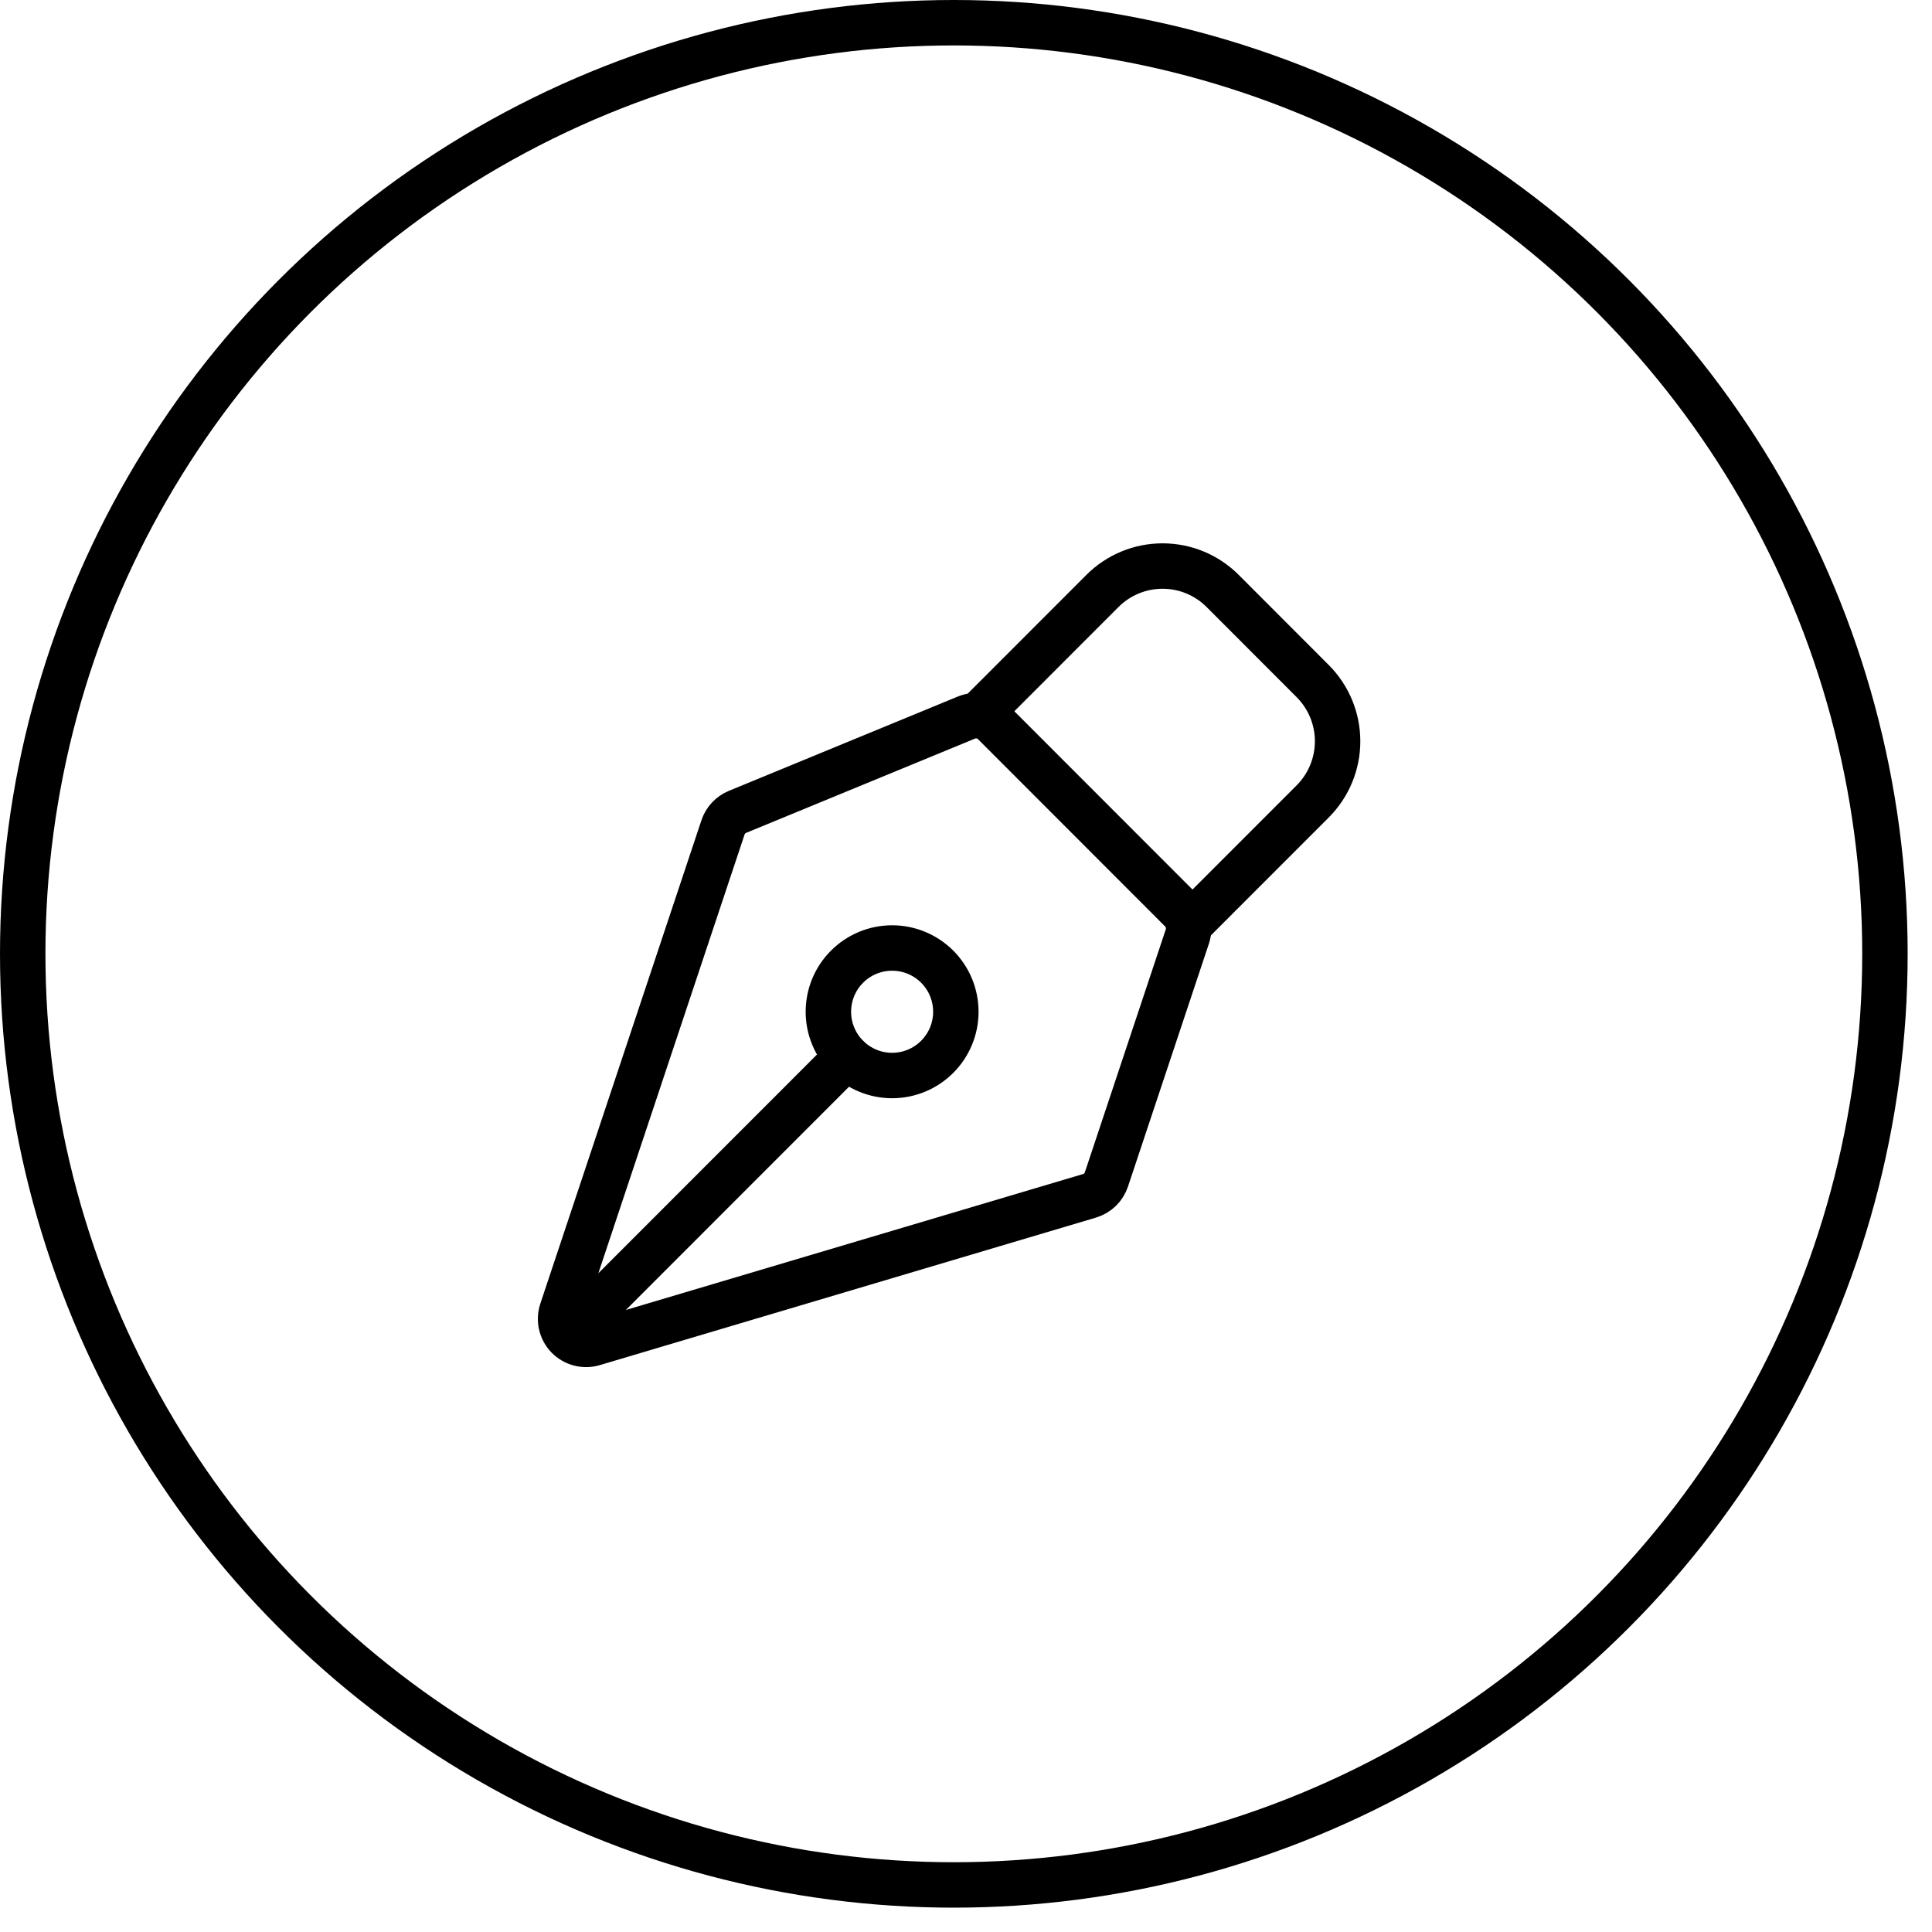
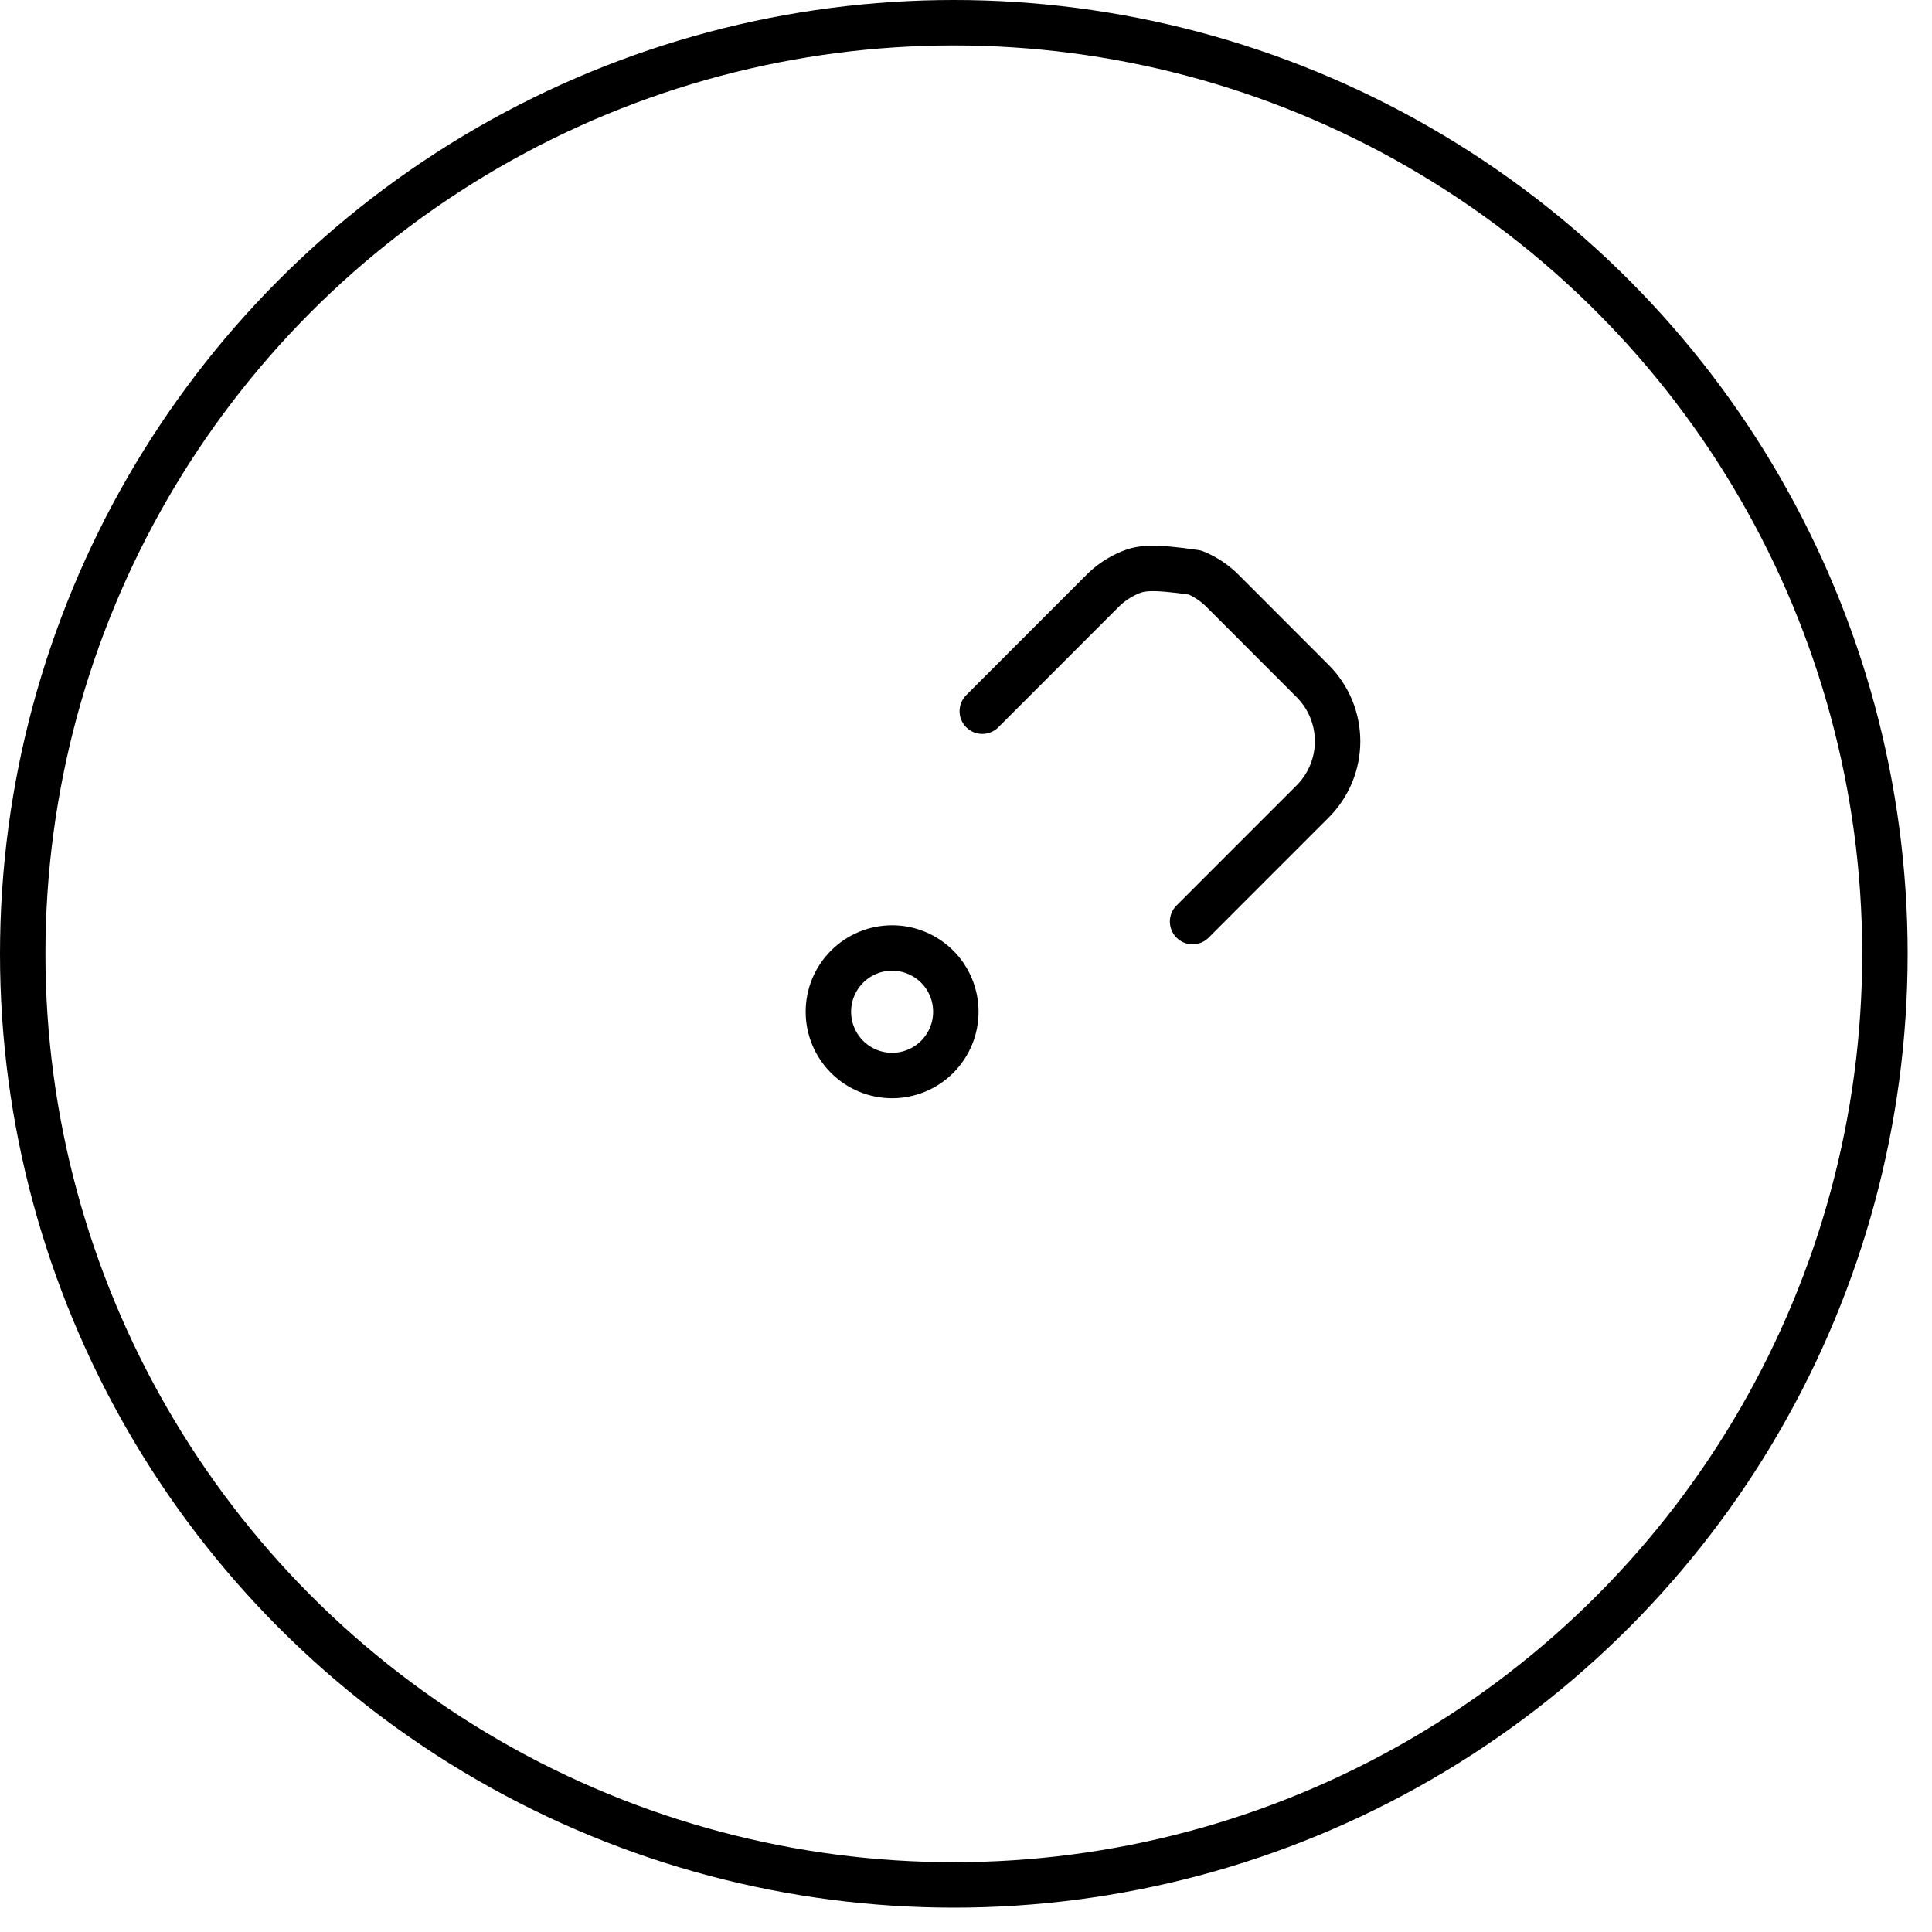
<svg xmlns="http://www.w3.org/2000/svg" width="70" height="70" viewBox="0 0 70 70" fill="none">
  <circle cx="34.559" cy="34.559" r="33.736" stroke="black" stroke-width="1.646" />
-   <path d="M20.886 48.09L30.683 38.289M43.02 33.931L40.088 42.732C40.041 42.873 39.961 43.001 39.854 43.105C39.747 43.208 39.617 43.284 39.475 43.327L21.497 48.672C21.335 48.72 21.163 48.723 21 48.68C20.836 48.637 20.688 48.55 20.57 48.429C20.453 48.307 20.371 48.156 20.334 47.991C20.296 47.826 20.305 47.654 20.358 47.494L26.196 29.978C26.237 29.852 26.306 29.736 26.396 29.64C26.486 29.543 26.597 29.466 26.719 29.416L35.012 26C35.181 25.93 35.366 25.912 35.545 25.948C35.724 25.983 35.888 26.071 36.017 26.2L42.797 32.985C42.918 33.107 43.003 33.259 43.043 33.426C43.082 33.593 43.074 33.768 43.02 33.931Z" stroke="black" stroke-width="1.646" stroke-linecap="round" stroke-linejoin="round" />
-   <path d="M43.209 33.391L47.563 29.035C48.14 28.457 48.464 27.674 48.464 26.857C48.464 26.04 48.14 25.257 47.563 24.679L44.299 21.411C44.013 21.125 43.674 20.898 43.3 20.743C42.926 20.588 42.526 20.509 42.122 20.509C41.717 20.509 41.317 20.588 40.943 20.743C40.569 20.898 40.23 21.125 39.944 21.411L35.59 25.768M33.956 35.024C33.741 34.809 33.486 34.639 33.206 34.523C32.926 34.407 32.626 34.347 32.322 34.348C32.019 34.348 31.719 34.407 31.439 34.524C31.159 34.64 30.904 34.81 30.69 35.025C30.475 35.239 30.305 35.494 30.189 35.774C30.073 36.055 30.014 36.355 30.014 36.658C30.014 36.962 30.073 37.262 30.19 37.542C30.306 37.823 30.476 38.077 30.691 38.292C31.124 38.725 31.711 38.968 32.324 38.968C32.936 38.968 33.523 38.724 33.956 38.291C34.389 37.858 34.633 37.27 34.632 36.657C34.632 36.045 34.389 35.457 33.956 35.024Z" stroke="black" stroke-width="1.646" stroke-linecap="round" stroke-linejoin="round" />
+   <path d="M43.209 33.391L47.563 29.035C48.14 28.457 48.464 27.674 48.464 26.857C48.464 26.04 48.14 25.257 47.563 24.679L44.299 21.411C44.013 21.125 43.674 20.898 43.3 20.743C41.717 20.509 41.317 20.588 40.943 20.743C40.569 20.898 40.23 21.125 39.944 21.411L35.59 25.768M33.956 35.024C33.741 34.809 33.486 34.639 33.206 34.523C32.926 34.407 32.626 34.347 32.322 34.348C32.019 34.348 31.719 34.407 31.439 34.524C31.159 34.64 30.904 34.81 30.69 35.025C30.475 35.239 30.305 35.494 30.189 35.774C30.073 36.055 30.014 36.355 30.014 36.658C30.014 36.962 30.073 37.262 30.19 37.542C30.306 37.823 30.476 38.077 30.691 38.292C31.124 38.725 31.711 38.968 32.324 38.968C32.936 38.968 33.523 38.724 33.956 38.291C34.389 37.858 34.633 37.27 34.632 36.657C34.632 36.045 34.389 35.457 33.956 35.024Z" stroke="black" stroke-width="1.646" stroke-linecap="round" stroke-linejoin="round" />
</svg>